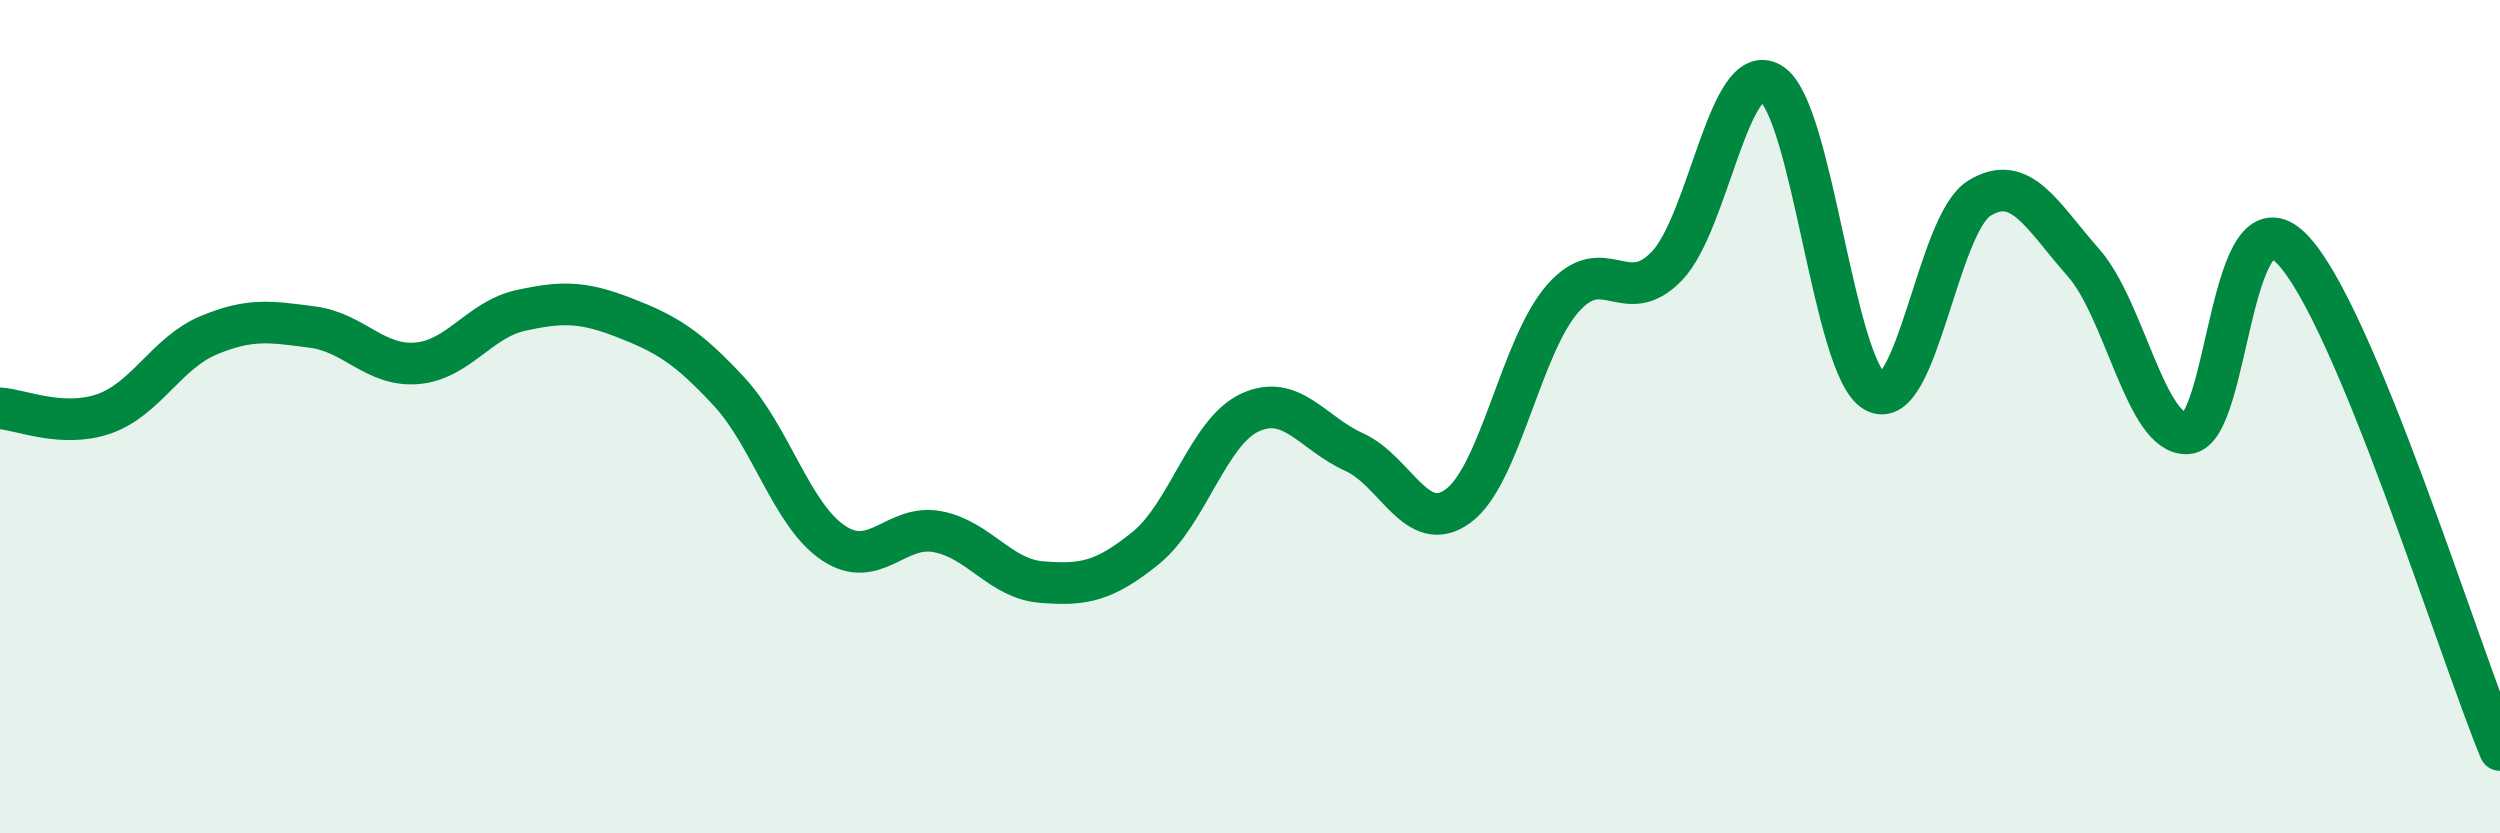
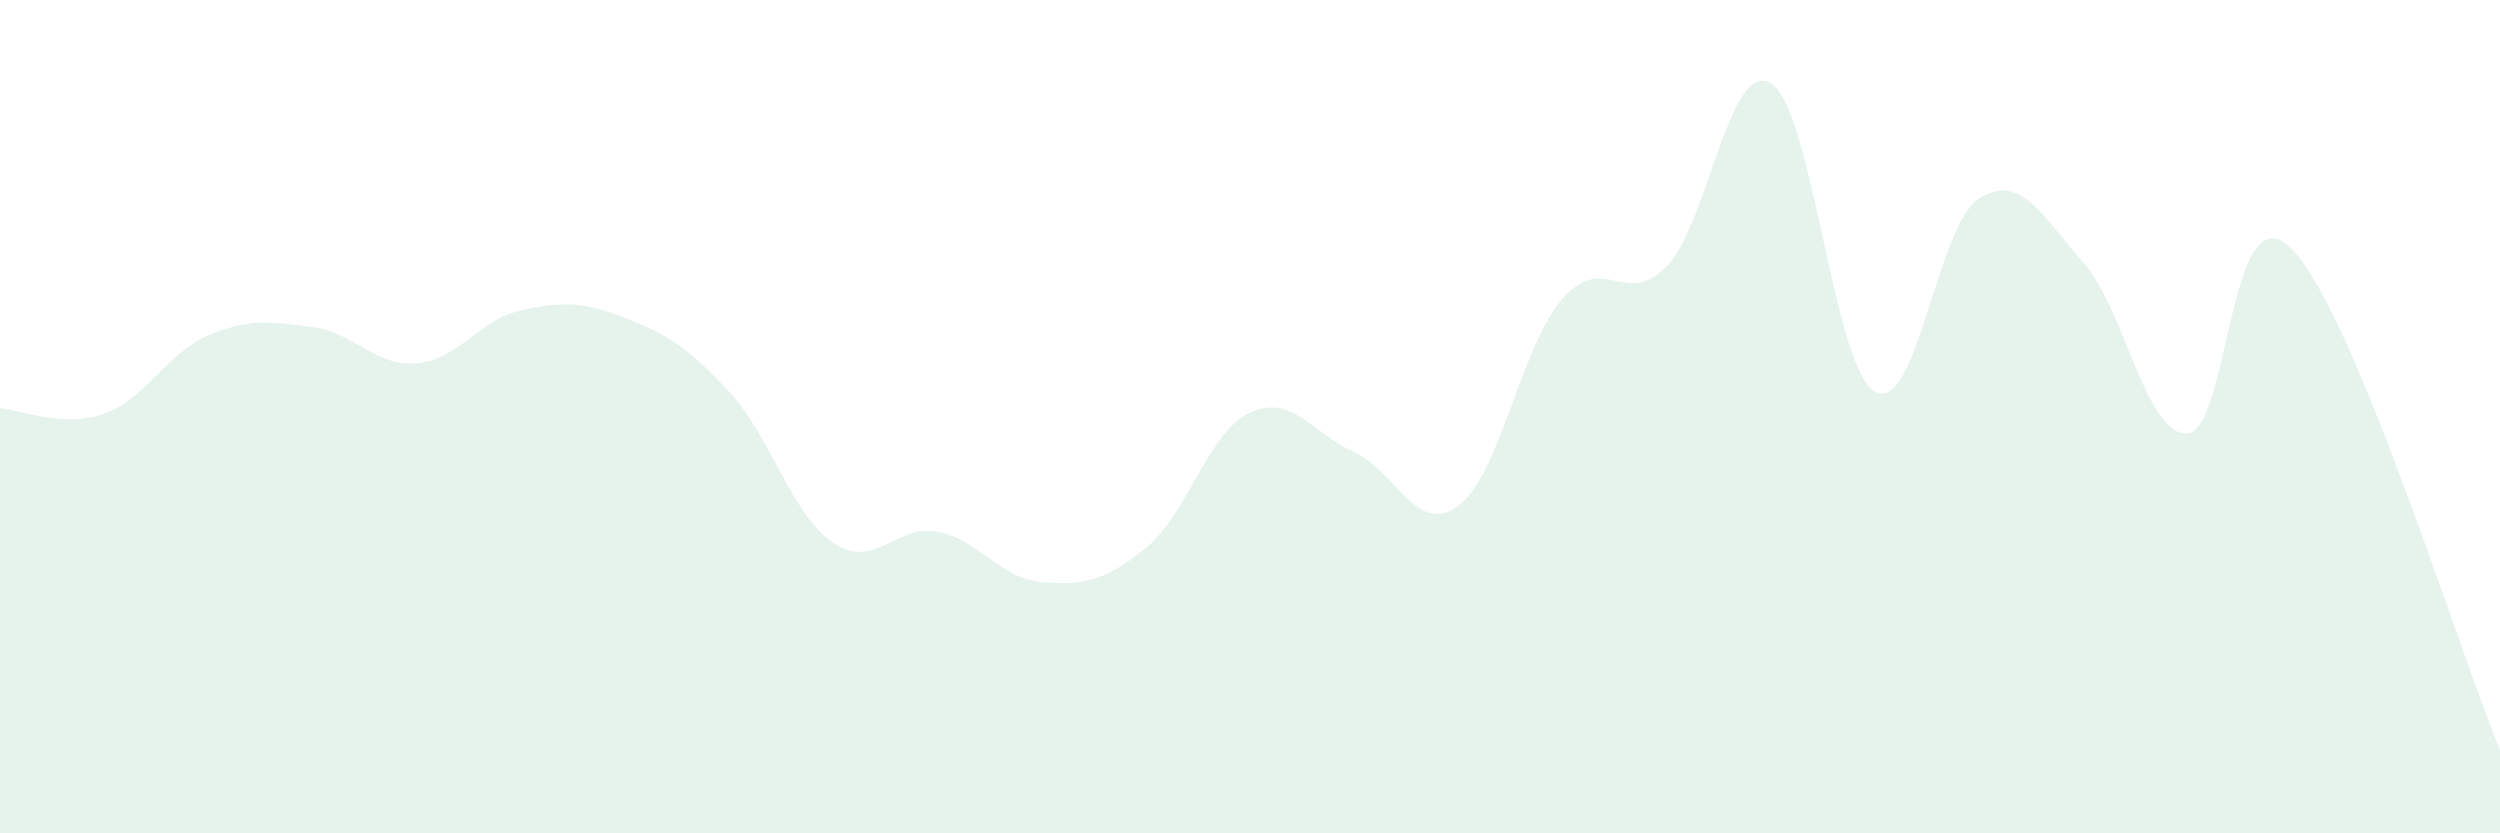
<svg xmlns="http://www.w3.org/2000/svg" width="60" height="20" viewBox="0 0 60 20">
  <path d="M 0,9.8 C 0.5,9.83 1.5,10.28 2.5,9.93 C 3.5,9.58 4,8.47 5,8.05 C 6,7.63 6.5,7.72 7.5,7.85 C 8.5,7.98 9,8.8 10,8.72 C 11,8.64 11.5,7.67 12.5,7.45 C 13.5,7.23 14,7.24 15,7.63 C 16,8.02 16.5,8.32 17.5,9.4 C 18.5,10.48 19,12.36 20,13.03 C 21,13.7 21.5,12.57 22.5,12.76 C 23.5,12.95 24,13.89 25,13.97 C 26,14.05 26.5,13.96 27.5,13.15 C 28.5,12.34 29,10.36 30,9.9 C 31,9.44 31.5,10.4 32.5,10.85 C 33.5,11.3 34,12.88 35,12.14 C 36,11.4 36.5,8.32 37.5,7.17 C 38.5,6.02 39,7.42 40,6.39 C 41,5.36 41.5,1.4 42.5,2 C 43.5,2.6 44,8.85 45,9.4 C 46,9.95 46.5,5.38 47.5,4.76 C 48.5,4.14 49,5.17 50,6.3 C 51,7.43 51.5,10.47 52.5,10.4 C 53.5,10.33 53.5,4.45 55,5.97 C 56.5,7.49 59,15.59 60,18L60 20L0 20Z" fill="#008740" opacity="0.1" stroke-linecap="round" stroke-linejoin="round" />
-   <path d="M 0,9.8 C 0.5,9.83 1.5,10.28 2.5,9.93 C 3.5,9.58 4,8.47 5,8.05 C 6,7.63 6.5,7.72 7.5,7.85 C 8.5,7.98 9,8.8 10,8.72 C 11,8.64 11.5,7.67 12.5,7.45 C 13.5,7.23 14,7.24 15,7.63 C 16,8.02 16.5,8.32 17.5,9.4 C 18.5,10.48 19,12.36 20,13.03 C 21,13.7 21.5,12.57 22.5,12.76 C 23.5,12.95 24,13.89 25,13.97 C 26,14.05 26.5,13.96 27.5,13.15 C 28.5,12.34 29,10.36 30,9.9 C 31,9.44 31.5,10.4 32.5,10.85 C 33.5,11.3 34,12.88 35,12.14 C 36,11.4 36.5,8.32 37.5,7.17 C 38.5,6.02 39,7.42 40,6.39 C 41,5.36 41.5,1.4 42.5,2 C 43.5,2.6 44,8.85 45,9.4 C 46,9.95 46.5,5.38 47.5,4.76 C 48.5,4.14 49,5.17 50,6.3 C 51,7.43 51.5,10.47 52.5,10.4 C 53.5,10.33 53.5,4.45 55,5.97 C 56.5,7.49 59,15.59 60,18" stroke="#008740" stroke-width="1" fill="none" stroke-linecap="round" stroke-linejoin="round" />
</svg>